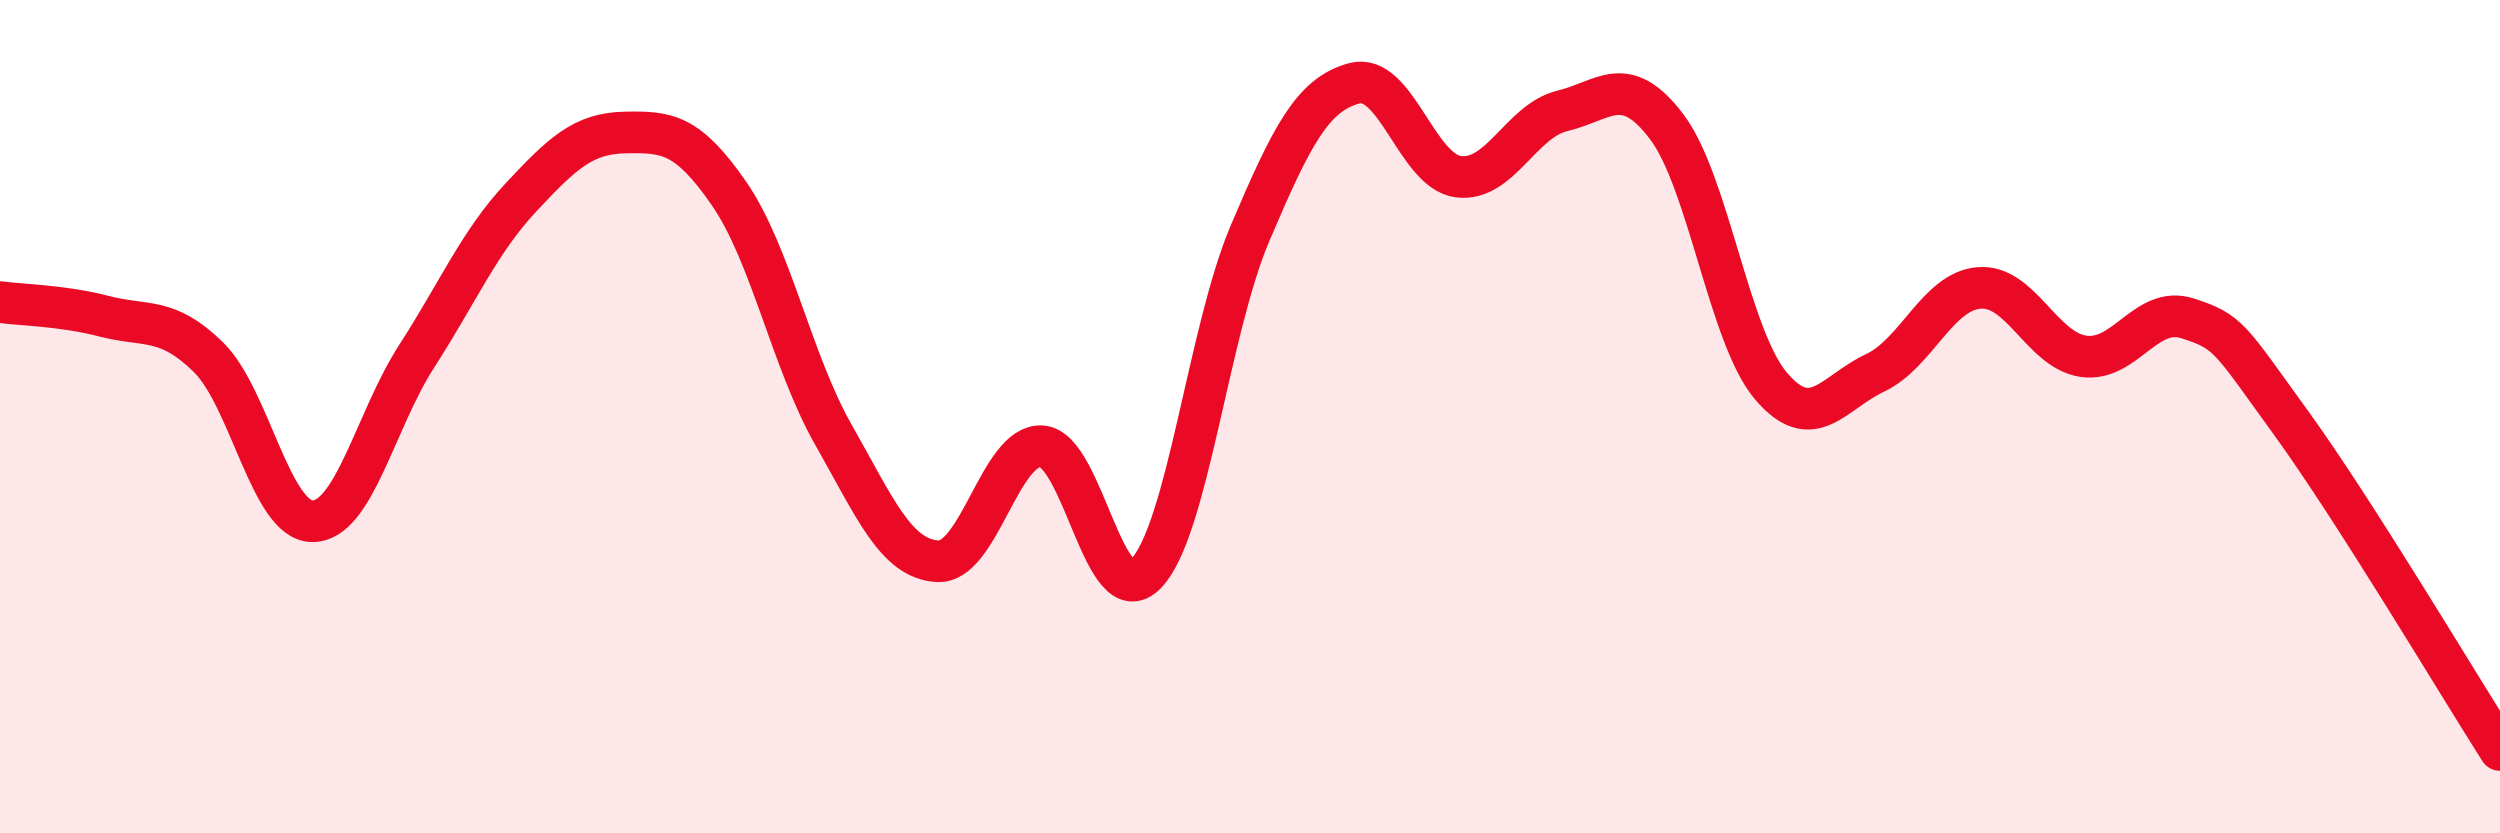
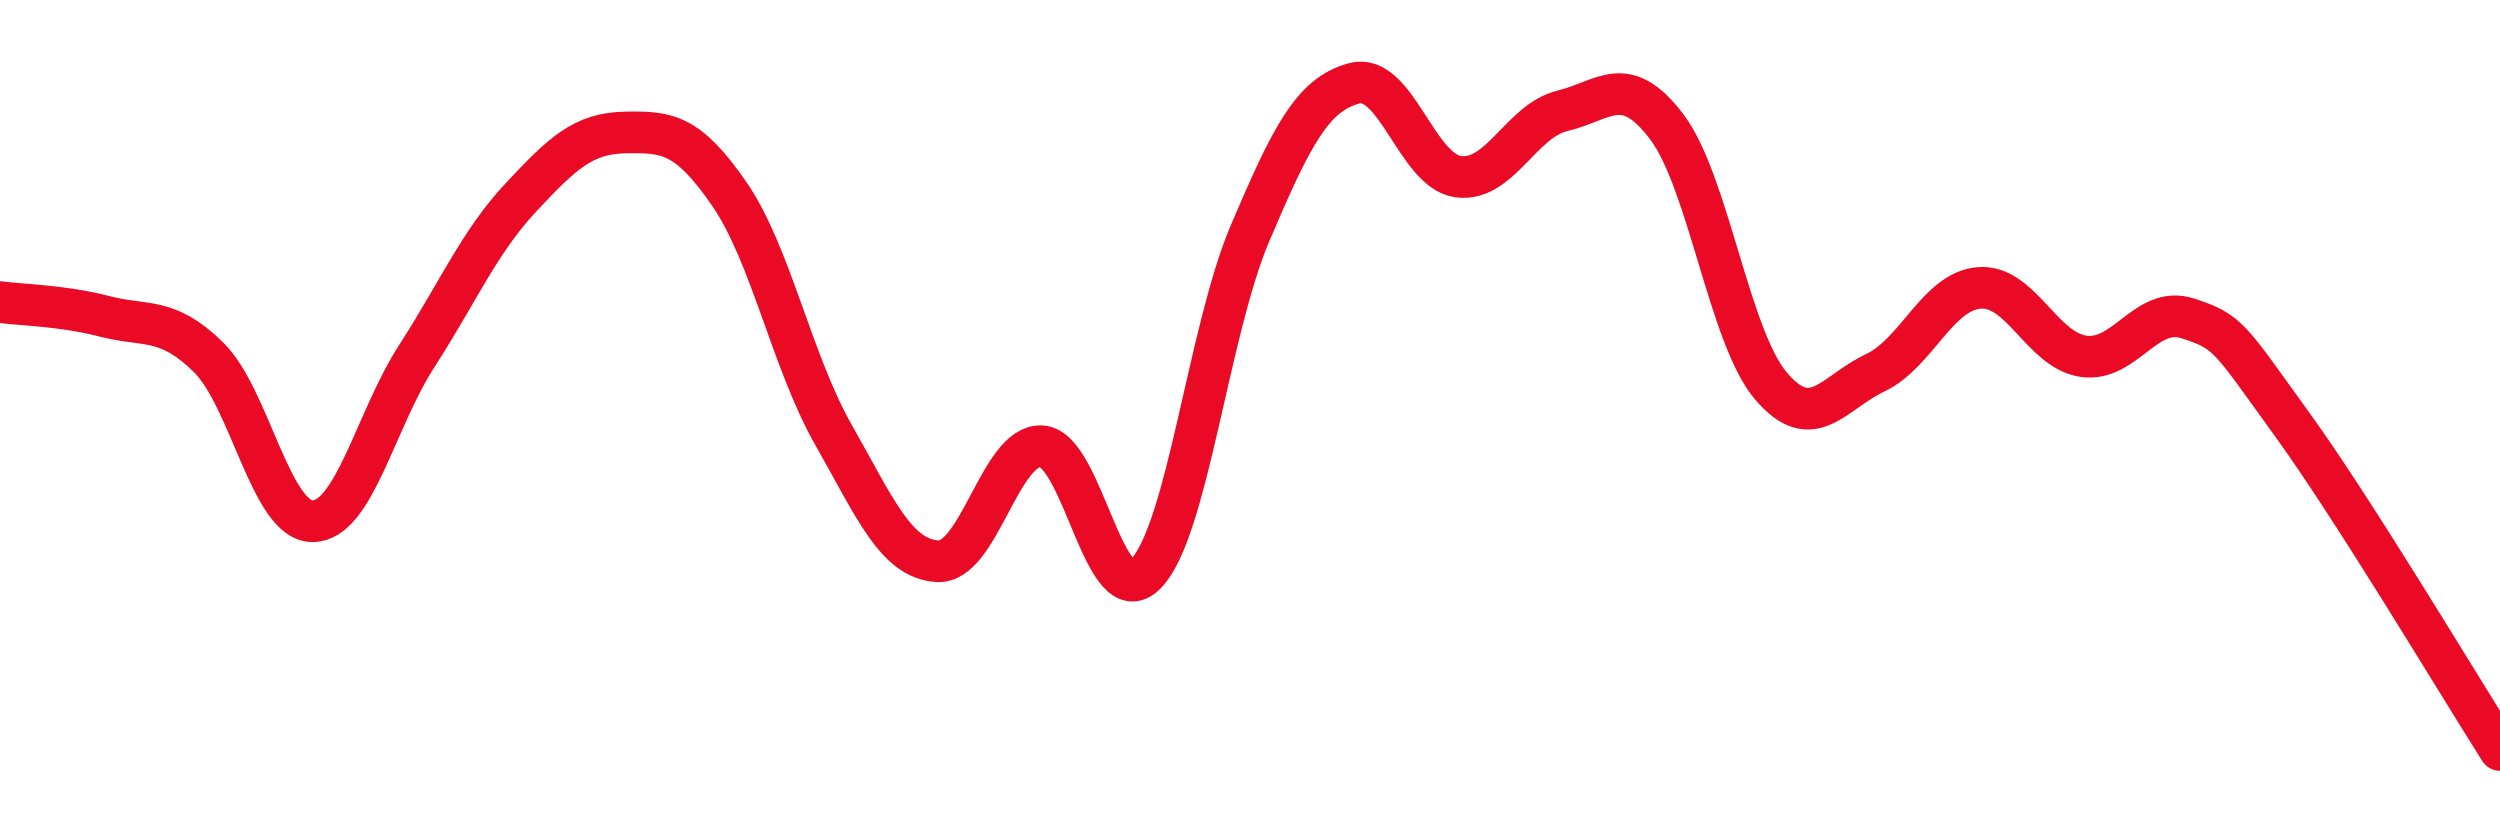
<svg xmlns="http://www.w3.org/2000/svg" width="60" height="20" viewBox="0 0 60 20">
-   <path d="M 0,7.25 C 0.5,7.32 1.5,7.33 2.5,7.59 C 3.5,7.85 4,7.59 5,8.57 C 6,9.55 6.5,12.51 7.5,12.51 C 8.5,12.51 9,10.1 10,8.55 C 11,7 11.5,5.81 12.5,4.74 C 13.5,3.67 14,3.2 15,3.18 C 16,3.16 16.5,3.2 17.5,4.65 C 18.5,6.1 19,8.67 20,10.43 C 21,12.19 21.5,13.41 22.5,13.47 C 23.5,13.53 24,10.65 25,10.71 C 26,10.77 26.5,14.79 27.5,13.77 C 28.5,12.75 29,7.95 30,5.6 C 31,3.25 31.5,2.27 32.5,2 C 33.5,1.73 34,4.11 35,4.24 C 36,4.37 36.5,2.9 37.5,2.66 C 38.5,2.42 39,1.72 40,3.04 C 41,4.36 41.5,8.08 42.5,9.26 C 43.5,10.44 44,9.42 45,8.95 C 46,8.48 46.5,6.99 47.5,6.91 C 48.5,6.83 49,8.4 50,8.55 C 51,8.7 51.5,7.32 52.5,7.64 C 53.5,7.96 53.5,8.1 55,10.17 C 56.5,12.24 59,16.43 60,18L60 20L0 20Z" fill="#EB0A25" opacity="0.1" stroke-linecap="round" stroke-linejoin="round" />
  <path d="M 0,7.25 C 0.5,7.32 1.5,7.33 2.5,7.59 C 3.5,7.85 4,7.59 5,8.57 C 6,9.55 6.5,12.51 7.5,12.51 C 8.5,12.51 9,10.1 10,8.55 C 11,7 11.5,5.81 12.5,4.74 C 13.5,3.67 14,3.2 15,3.18 C 16,3.16 16.5,3.2 17.5,4.65 C 18.5,6.1 19,8.67 20,10.43 C 21,12.19 21.5,13.41 22.5,13.47 C 23.5,13.53 24,10.65 25,10.71 C 26,10.77 26.5,14.79 27.5,13.77 C 28.5,12.75 29,7.95 30,5.6 C 31,3.25 31.5,2.27 32.5,2 C 33.5,1.73 34,4.11 35,4.24 C 36,4.37 36.5,2.9 37.5,2.66 C 38.5,2.42 39,1.72 40,3.04 C 41,4.36 41.5,8.08 42.5,9.26 C 43.5,10.44 44,9.42 45,8.95 C 46,8.48 46.5,6.99 47.5,6.91 C 48.5,6.83 49,8.4 50,8.55 C 51,8.7 51.5,7.32 52.5,7.64 C 53.5,7.96 53.5,8.1 55,10.17 C 56.5,12.24 59,16.43 60,18" stroke="#EB0A25" stroke-width="1" fill="none" stroke-linecap="round" stroke-linejoin="round" />
</svg>